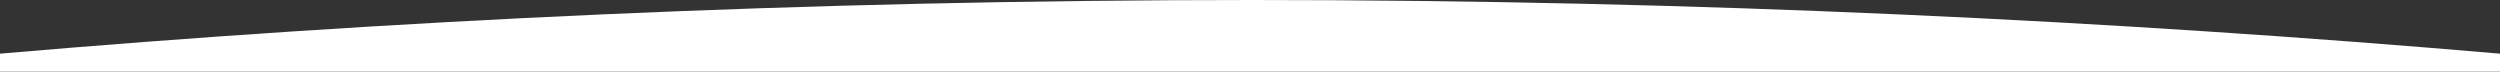
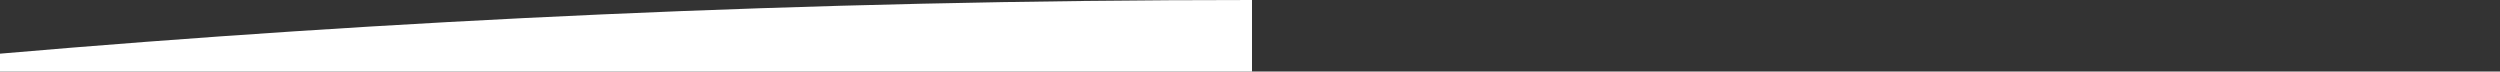
<svg xmlns="http://www.w3.org/2000/svg" version="1.1" id="Layer_1" x="0px" y="0px" width="1500px" height="42.9px" viewBox="0 0 1500 42.9" style="enable-background:new 0 0 1500 42.9;" xml:space="preserve">
  <rect x="0" y="0" width="1500" height="42.9" fill="#333333" stroke="none" />
  <style type="text/css">
	.st0{fill:#FFFFFF;}
</style>
-   <path class="st0" d="M1500,42.9H0V32.2C230.9,12.3,482.2,0,751.2,0c268.1,0,518.6,12.4,748.8,32.2V42.9z" />
+   <path class="st0" d="M1500,42.9H0V32.2C230.9,12.3,482.2,0,751.2,0V42.9z" />
</svg>